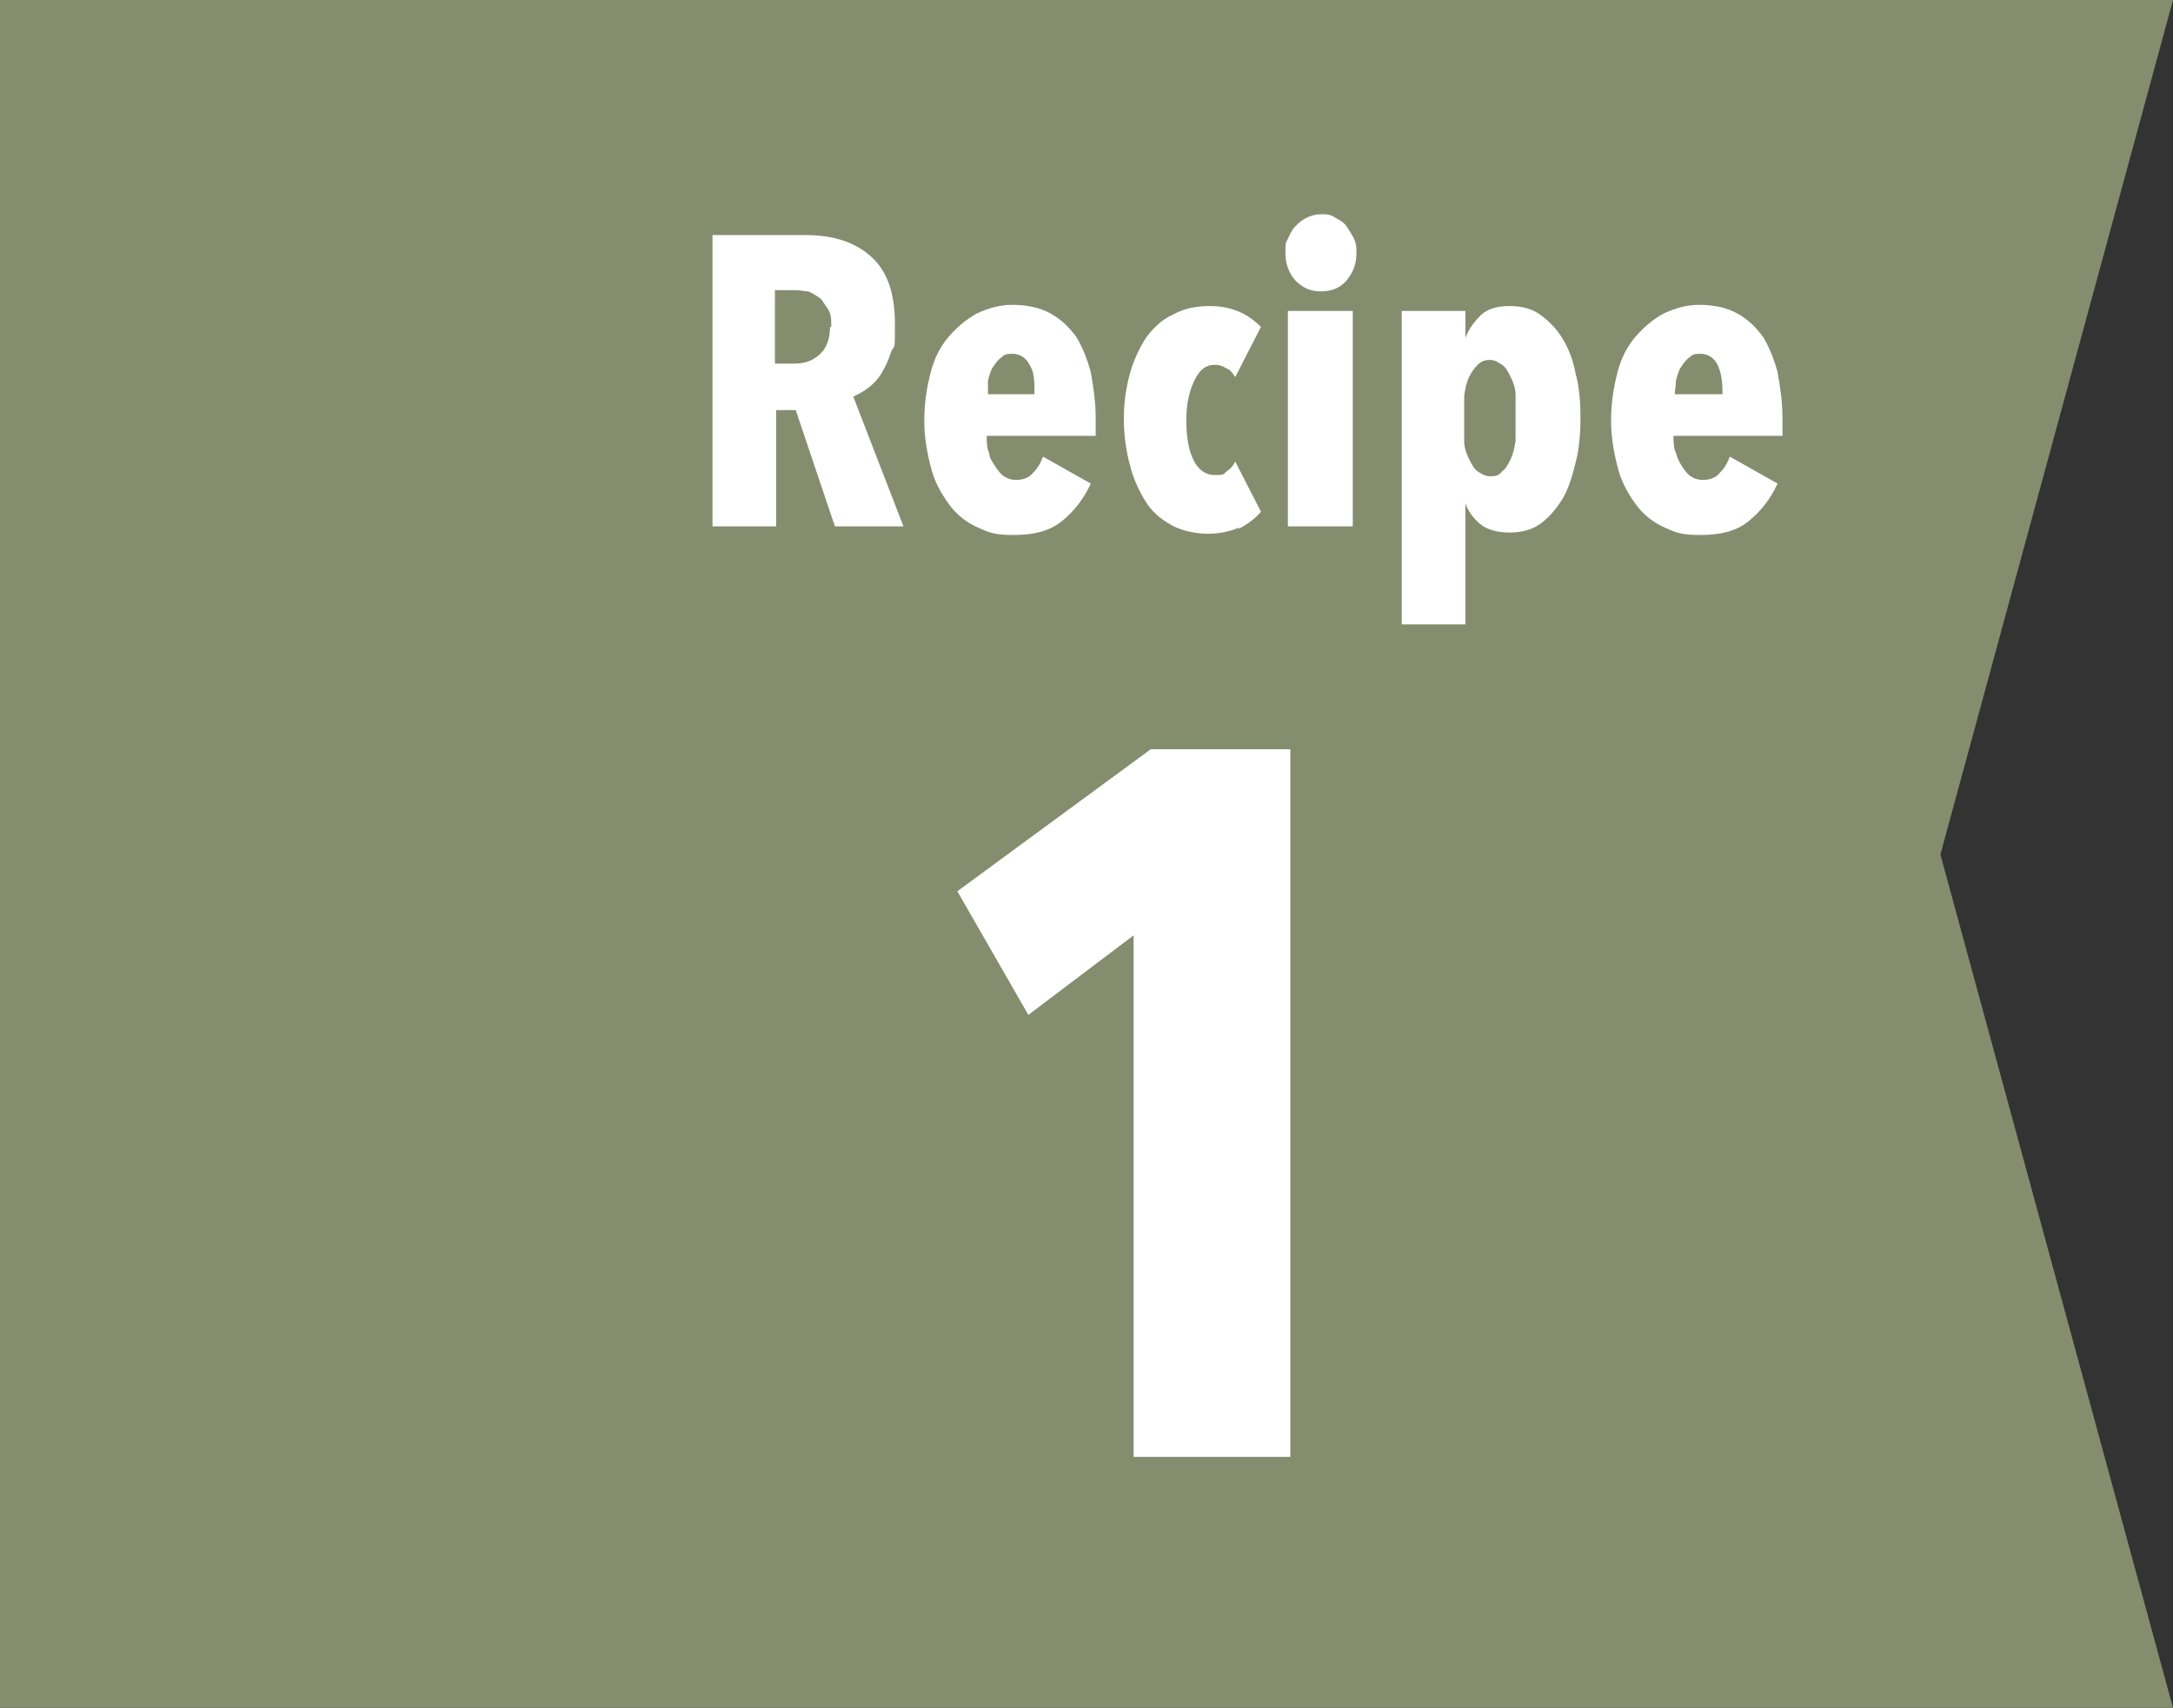
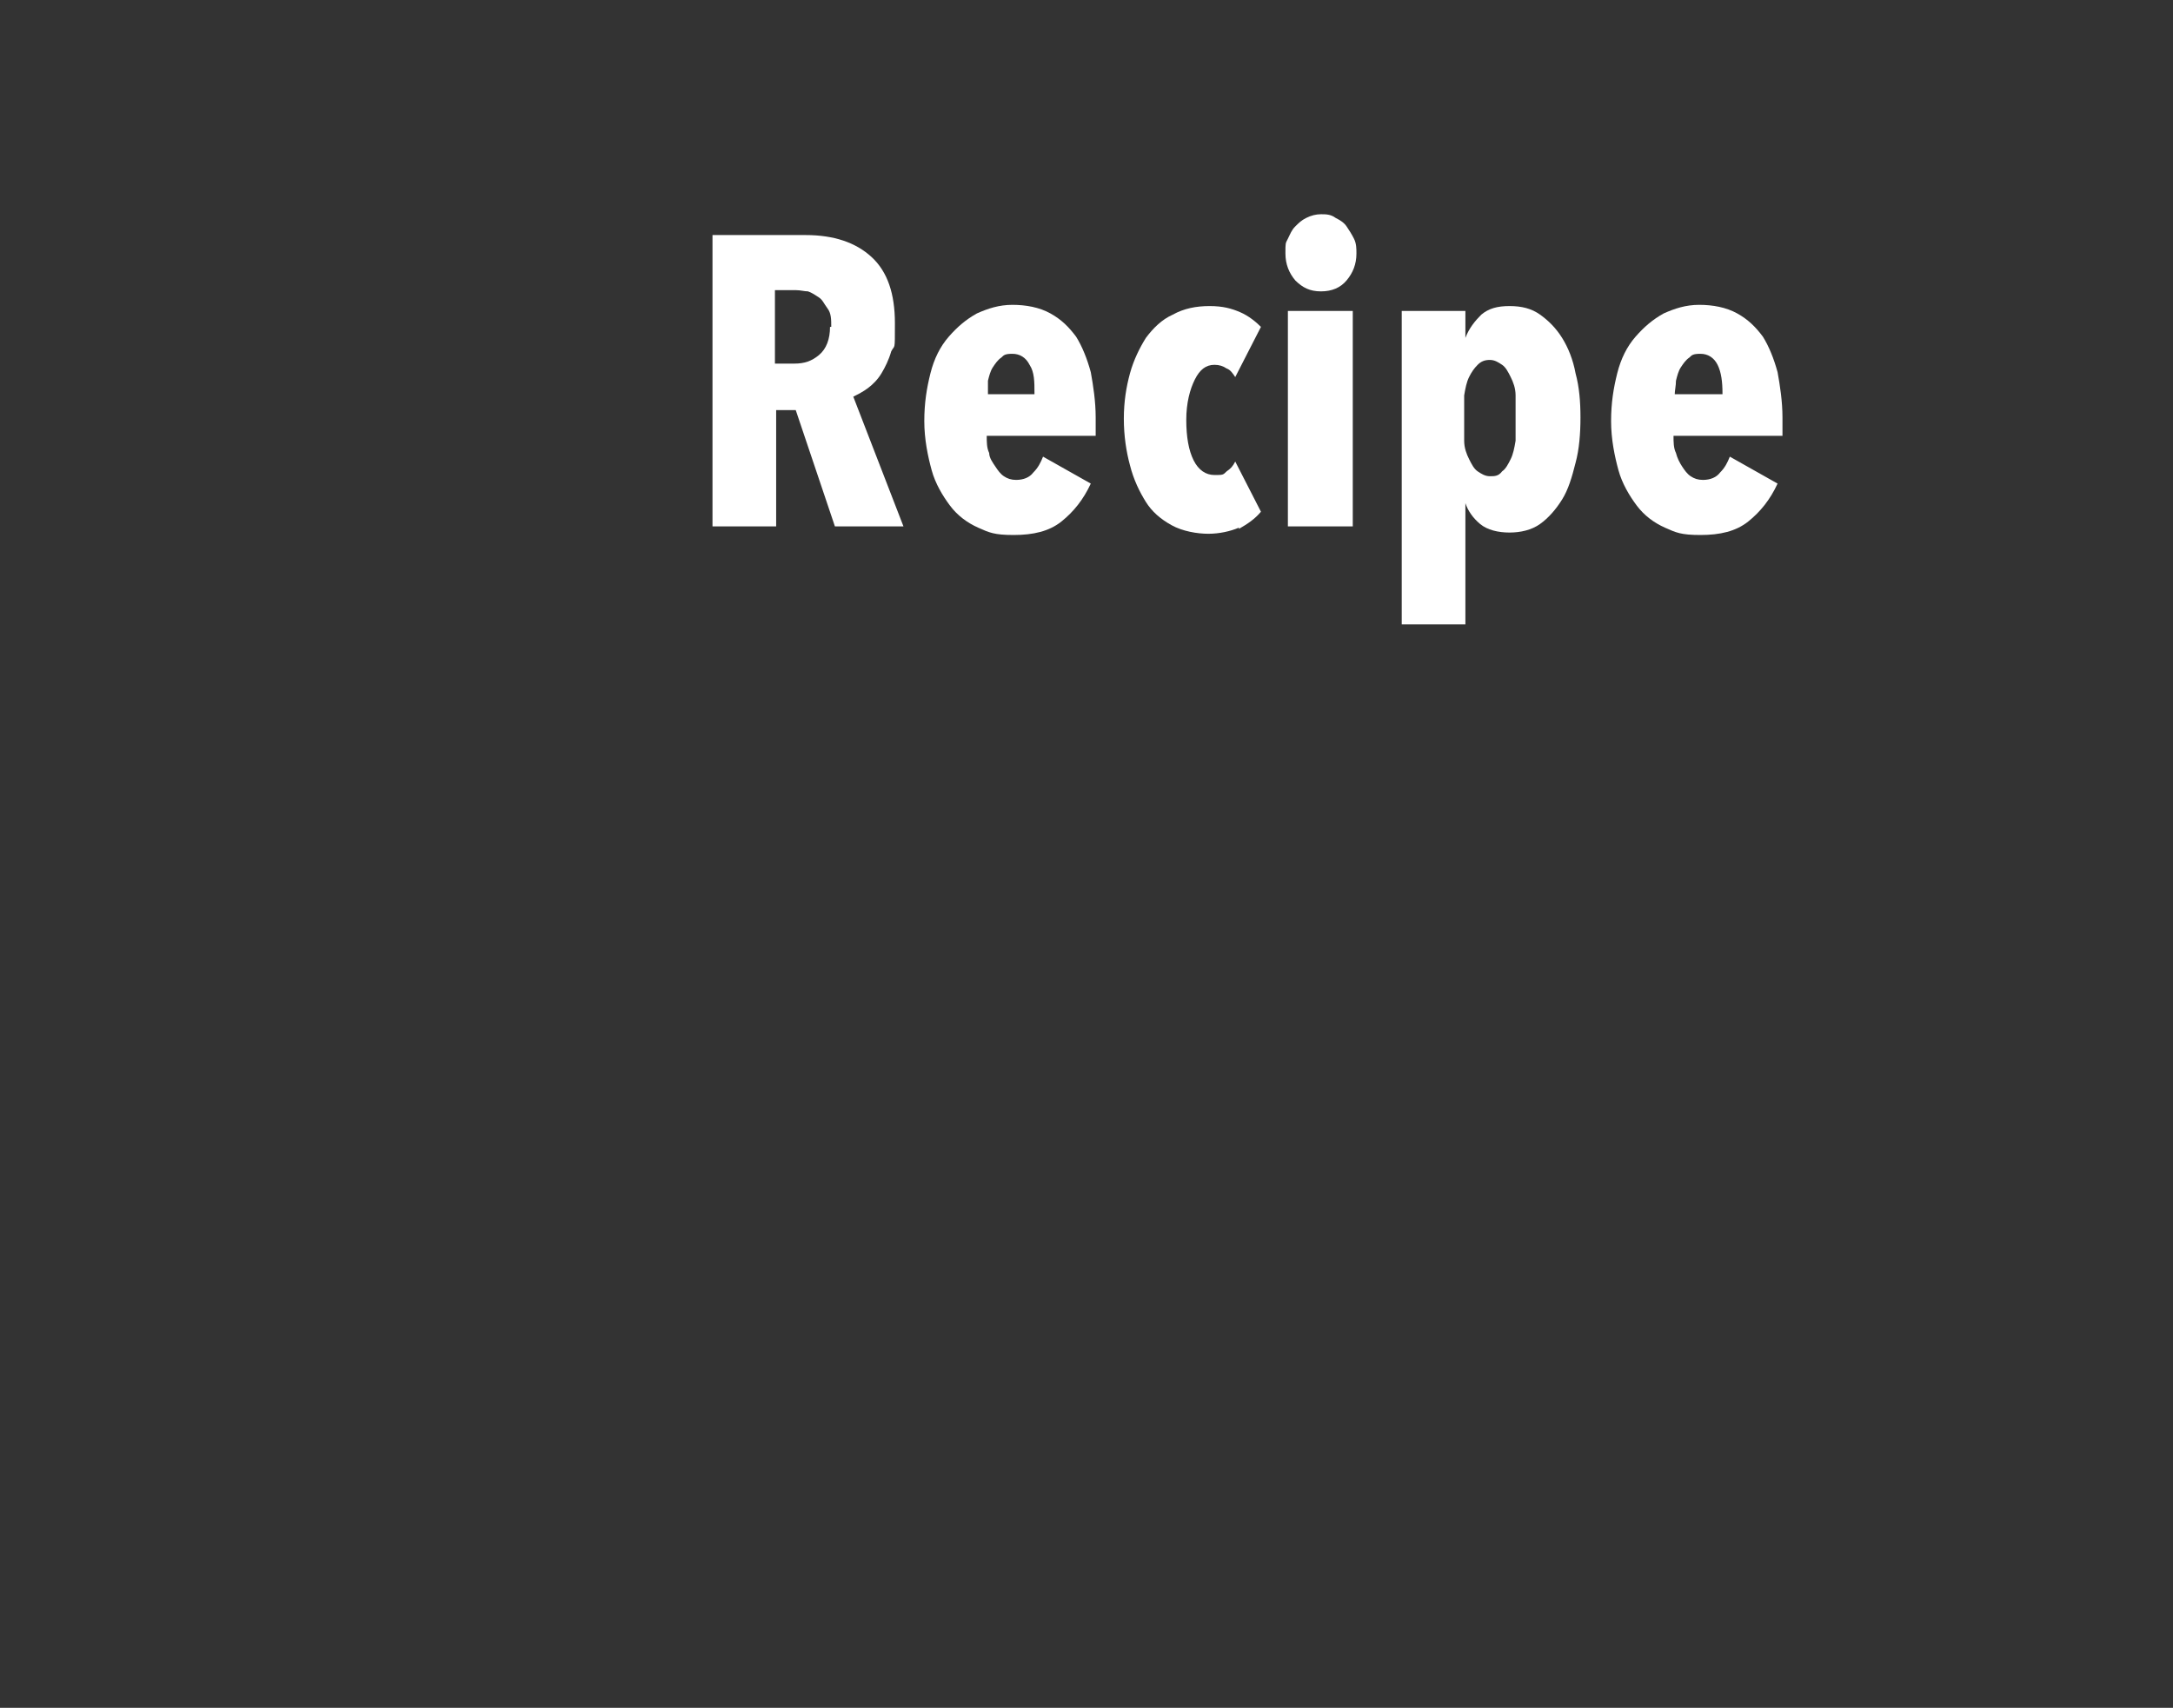
<svg xmlns="http://www.w3.org/2000/svg" version="1.1" viewBox="0 0 177.5 139.5">
  <rect x="0" y="0" width="177.5" height="139.5" fill="#333333" stroke="none" />
  <defs>
    <style>
      .cls-1 {
        fill: #858d6f;
      }

      .cls-2 {
        fill: #fff;
      }
    </style>
  </defs>
  <g>
    <g id="_レイヤー_1" data-name="レイヤー_1">
      <g id="_レイヤー_1-2" data-name="_レイヤー_1">
-         <polygon class="cls-1" points="177.5 139.5 0 139.5 0 0 177.5 0 158.5 69.8 177.5 139.5" />
-         <path class="cls-2" d="M92.6,119v-42.6l-8.6,6.5-5.8-10.1,15.8-11.6h11.4v57.8h-12.8Z" />
        <g>
          <path class="cls-2" d="M68.2,43l-3.2-9.5h-1.6v9.5h-5.2v-23.8h7.6c2.3,0,4.1.6,5.4,1.8,1.3,1.2,1.9,3,1.9,5.4s0,1.7-.3,2.3c-.2.7-.5,1.3-.8,1.8s-.7.9-1.1,1.2c-.4.3-.8.5-1.2.7l4.1,10.6h-5.7,0ZM67.9,26.7c0-.6,0-1.1-.3-1.5s-.4-.7-.7-.9-.6-.4-.9-.5c-.3,0-.6-.1-1-.1h-1.7v6h1.6c.8,0,1.4-.2,2-.7s.9-1.3.9-2.3h0Z" />
          <path class="cls-2" d="M80.6,35.6c0,.5,0,1,.2,1.4,0,.4.3.8.5,1.1s.4.6.7.8c.3.2.6.3,1,.3.6,0,1.1-.2,1.4-.6.4-.4.6-.8.8-1.3l3.9,2.2c-.6,1.3-1.4,2.3-2.4,3.1s-2.3,1.1-3.9,1.1-2-.2-2.9-.6-1.7-1-2.3-1.8-1.2-1.8-1.5-2.9-.6-2.5-.6-4,.2-2.7.5-3.9c.3-1.2.8-2.2,1.5-3s1.4-1.4,2.3-1.9c.9-.4,1.8-.7,2.9-.7s2.2.2,3.1.7,1.5,1.1,2.1,1.9c.5.8.9,1.8,1.2,2.9.2,1.1.4,2.4.4,3.7v1.5s-8.9,0-8.9,0ZM84.5,32.1c0-.9,0-1.7-.4-2.3-.3-.6-.8-.9-1.4-.9s-.7.1-.9.3c-.3.2-.5.5-.7.8s-.3.7-.4,1.1v1.1h4-.2Z" />
          <path class="cls-2" d="M101.2,43.1c-.7.3-1.6.5-2.5.5s-2.1-.2-3-.7-1.6-1.1-2.1-1.9-1-1.8-1.3-3c-.3-1.1-.5-2.4-.5-3.8s.2-2.6.5-3.7.8-2.1,1.3-2.9c.6-.8,1.3-1.5,2.2-1.9.9-.5,1.9-.7,3-.7s1.8.2,2.5.5,1.3.8,1.7,1.2l-2.1,4.1c-.2-.3-.4-.6-.7-.7-.3-.2-.6-.3-1-.3-.7,0-1.2.4-1.6,1.2-.4.8-.7,1.9-.7,3.3s.2,2.5.6,3.3,1,1.2,1.7,1.2.7,0,1-.3c.3-.2.5-.4.7-.8l2.1,4.1c-.5.6-1.1,1-1.8,1.4h0Z" />
          <path class="cls-2" d="M110.8,20.7c0,.9-.3,1.6-.8,2.2s-1.2.9-2.1.9-1.5-.3-2.1-.9c-.5-.6-.8-1.3-.8-2.2s0-.8.2-1.2.3-.7.6-1,.5-.5.9-.7.8-.3,1.2-.3.8,0,1.2.3c.4.2.7.4.9.7s.4.6.6,1,.2.8.2,1.2h0ZM105.2,43v-17.6h5.3v17.6h-5.3Z" />
          <path class="cls-2" d="M119.7,25.5v2.1h0c.3-.8.8-1.4,1.3-1.9.6-.5,1.3-.7,2.3-.7s1.8.2,2.5.7,1.3,1.1,1.8,1.9.9,1.8,1.1,2.9c.3,1.1.4,2.3.4,3.6s-.1,2.6-.4,3.7c-.3,1.2-.6,2.2-1.1,3-.5.8-1.1,1.5-1.8,2-.7.5-1.6.7-2.5.7s-1.8-.2-2.4-.7-1-1.1-1.2-1.7h0v9.9h-5.2v-25.6h5.2,0ZM119.6,34.2v1.8c0,.6.2,1.1.4,1.5.2.4.4.8.7,1,.3.2.6.4,1,.4s.7,0,1-.4c.3-.2.5-.6.7-1s.3-.9.4-1.5v-3.7c0-.6-.2-1.1-.4-1.5-.2-.4-.4-.8-.7-1-.3-.2-.6-.4-1-.4s-.7.1-1,.4-.5.6-.7,1-.3.9-.4,1.5v1.9Z" />
          <path class="cls-2" d="M136.7,35.6c0,.5,0,1,.2,1.4.1.4.3.8.5,1.1s.4.6.7.8.6.3,1,.3c.6,0,1.1-.2,1.4-.6.4-.4.6-.8.8-1.3l3.9,2.2c-.6,1.3-1.4,2.3-2.4,3.1s-2.3,1.1-3.9,1.1-2-.2-2.9-.6-1.7-1-2.3-1.8-1.2-1.8-1.5-2.9-.6-2.5-.6-4,.2-2.7.5-3.9c.3-1.2.8-2.2,1.5-3s1.4-1.4,2.3-1.9c.9-.4,1.8-.7,2.9-.7s2.2.2,3.1.7c.9.5,1.5,1.1,2.1,1.9.5.8.9,1.8,1.2,2.9.2,1.1.4,2.4.4,3.7v1.5h-8.9ZM140.7,32.1c0-.9-.1-1.7-.4-2.3-.3-.6-.8-.9-1.4-.9s-.7.1-.9.3c-.3.2-.5.5-.7.8s-.3.7-.4,1.1c0,.4-.1.8-.1,1.1h4-.1Z" />
        </g>
      </g>
    </g>
  </g>
</svg>